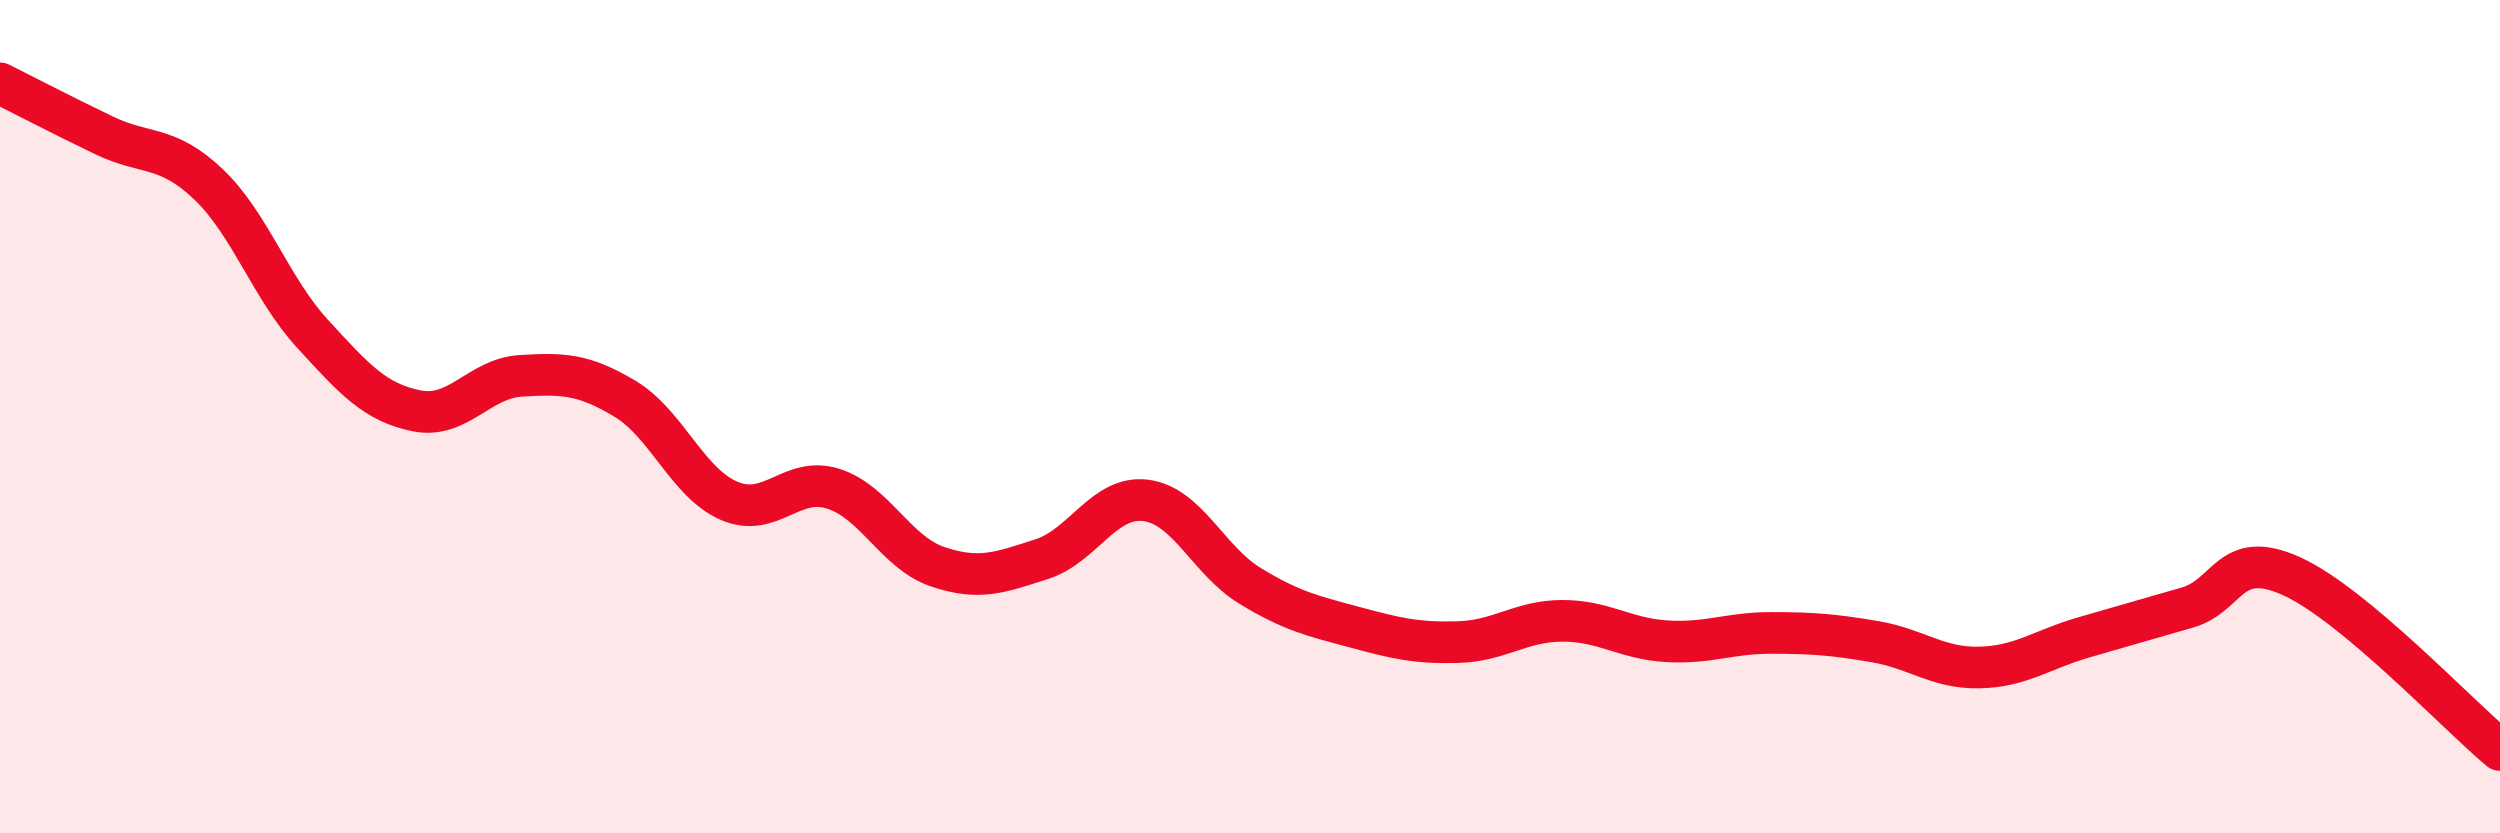
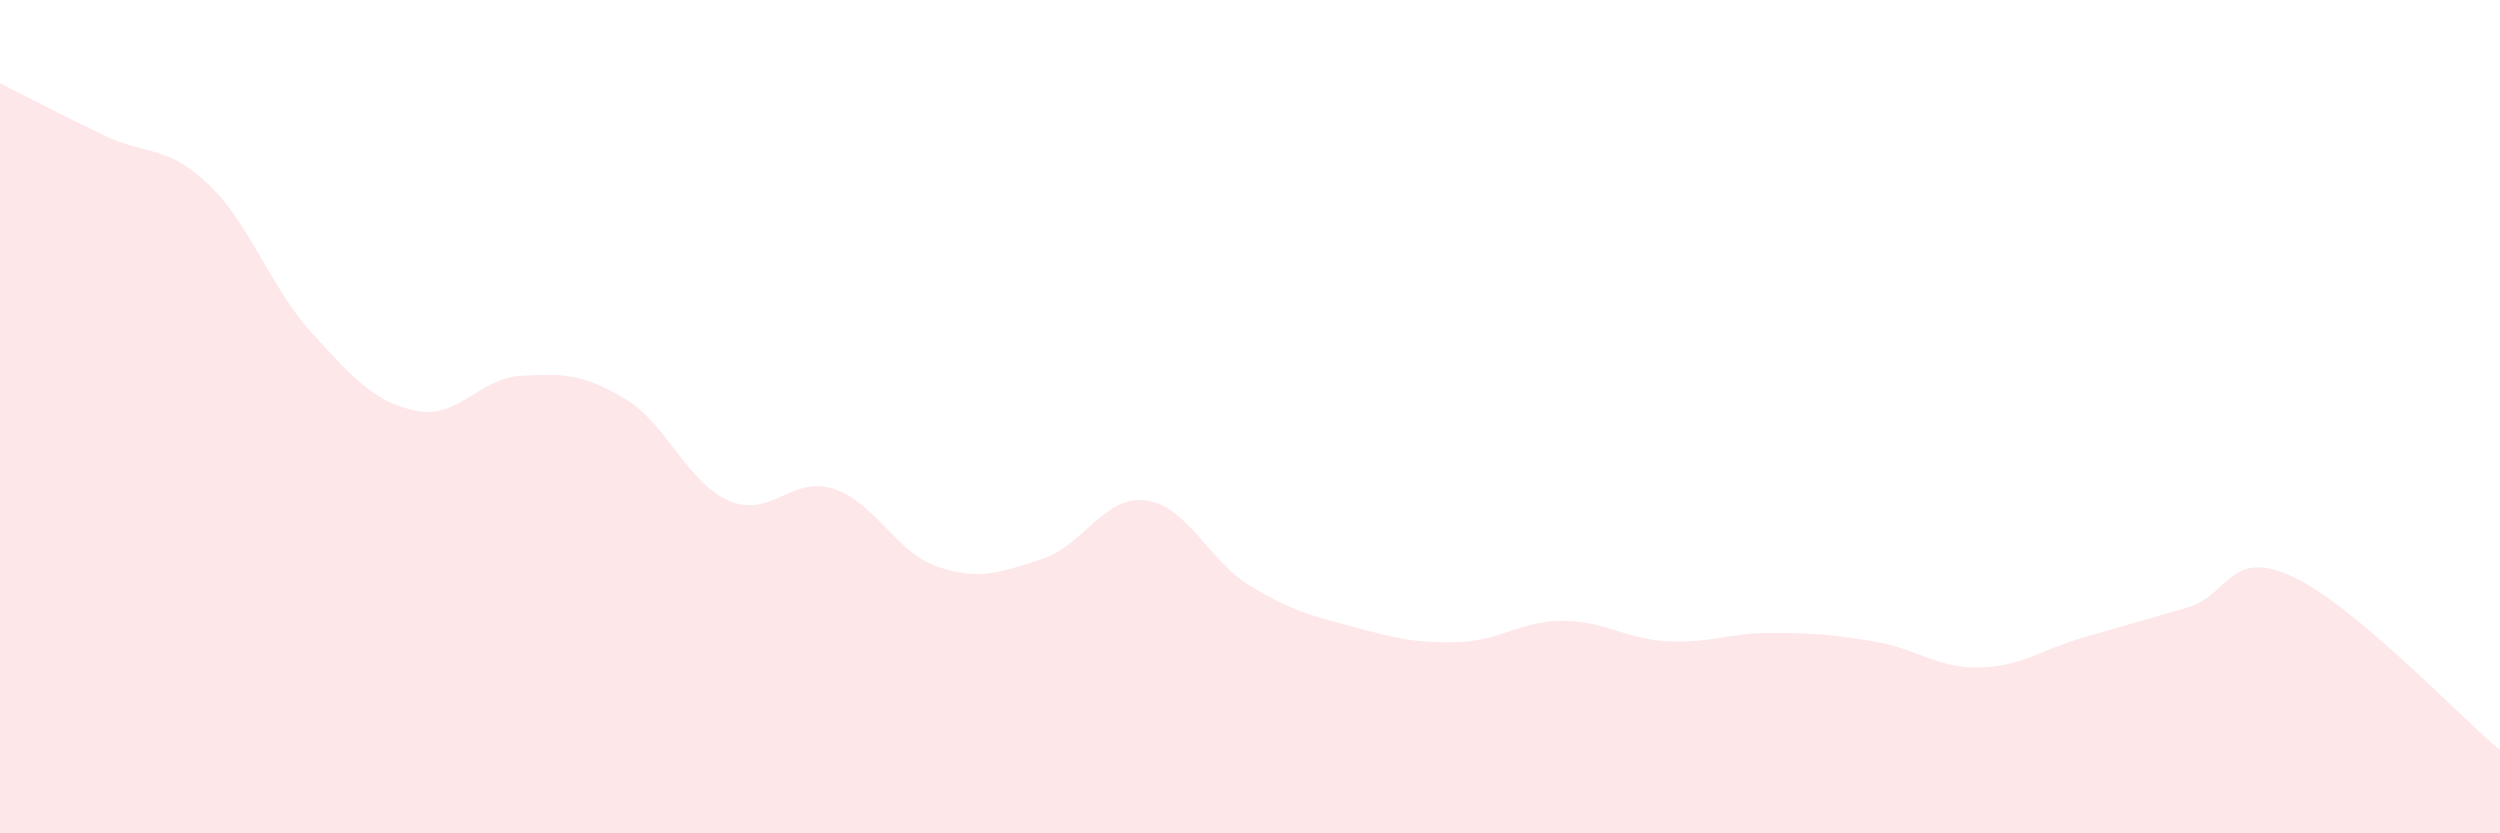
<svg xmlns="http://www.w3.org/2000/svg" width="60" height="20" viewBox="0 0 60 20">
  <path d="M 0,2 C 0.5,2.25 1.5,2.77 2.5,3.25 C 3.5,3.73 4,3.47 5,4.42 C 6,5.37 6.5,6.92 7.5,8.01 C 8.5,9.1 9,9.66 10,9.86 C 11,10.06 11.5,9.08 12.5,9.02 C 13.5,8.96 14,8.97 15,9.57 C 16,10.17 16.5,11.59 17.5,12.02 C 18.5,12.45 19,11.41 20,11.73 C 21,12.05 21.5,13.26 22.5,13.6 C 23.5,13.94 24,13.74 25,13.42 C 26,13.1 26.5,11.88 27.5,12.01 C 28.5,12.14 29,13.45 30,14.06 C 31,14.67 31.5,14.78 32.5,15.05 C 33.5,15.32 34,15.44 35,15.41 C 36,15.38 36.5,14.9 37.5,14.9 C 38.5,14.9 39,15.33 40,15.39 C 41,15.45 41.5,15.19 42.5,15.19 C 43.5,15.19 44,15.23 45,15.4 C 46,15.57 46.5,16.04 47.5,16.02 C 48.5,16 49,15.59 50,15.3 C 51,15.01 51.5,14.87 52.5,14.58 C 53.5,14.29 53.5,13.15 55,13.83 C 56.5,14.51 59,17.17 60,18L60 20L0 20Z" fill="#EB0A25" opacity="0.1" stroke-linecap="round" stroke-linejoin="round" />
-   <path d="M 0,2 C 0.5,2.25 1.5,2.77 2.5,3.25 C 3.5,3.73 4,3.47 5,4.42 C 6,5.37 6.5,6.92 7.5,8.01 C 8.5,9.1 9,9.66 10,9.86 C 11,10.06 11.5,9.08 12.5,9.02 C 13.5,8.96 14,8.97 15,9.57 C 16,10.17 16.5,11.59 17.5,12.02 C 18.5,12.45 19,11.41 20,11.73 C 21,12.05 21.5,13.26 22.5,13.6 C 23.5,13.94 24,13.74 25,13.42 C 26,13.1 26.5,11.88 27.5,12.01 C 28.5,12.14 29,13.45 30,14.06 C 31,14.67 31.5,14.78 32.5,15.05 C 33.5,15.32 34,15.44 35,15.41 C 36,15.38 36.5,14.9 37.5,14.9 C 38.5,14.9 39,15.33 40,15.39 C 41,15.45 41.5,15.19 42.5,15.19 C 43.5,15.19 44,15.23 45,15.4 C 46,15.57 46.5,16.04 47.5,16.02 C 48.5,16 49,15.59 50,15.3 C 51,15.01 51.5,14.87 52.5,14.58 C 53.5,14.29 53.5,13.15 55,13.83 C 56.5,14.51 59,17.17 60,18" stroke="#EB0A25" stroke-width="1" fill="none" stroke-linecap="round" stroke-linejoin="round" />
</svg>